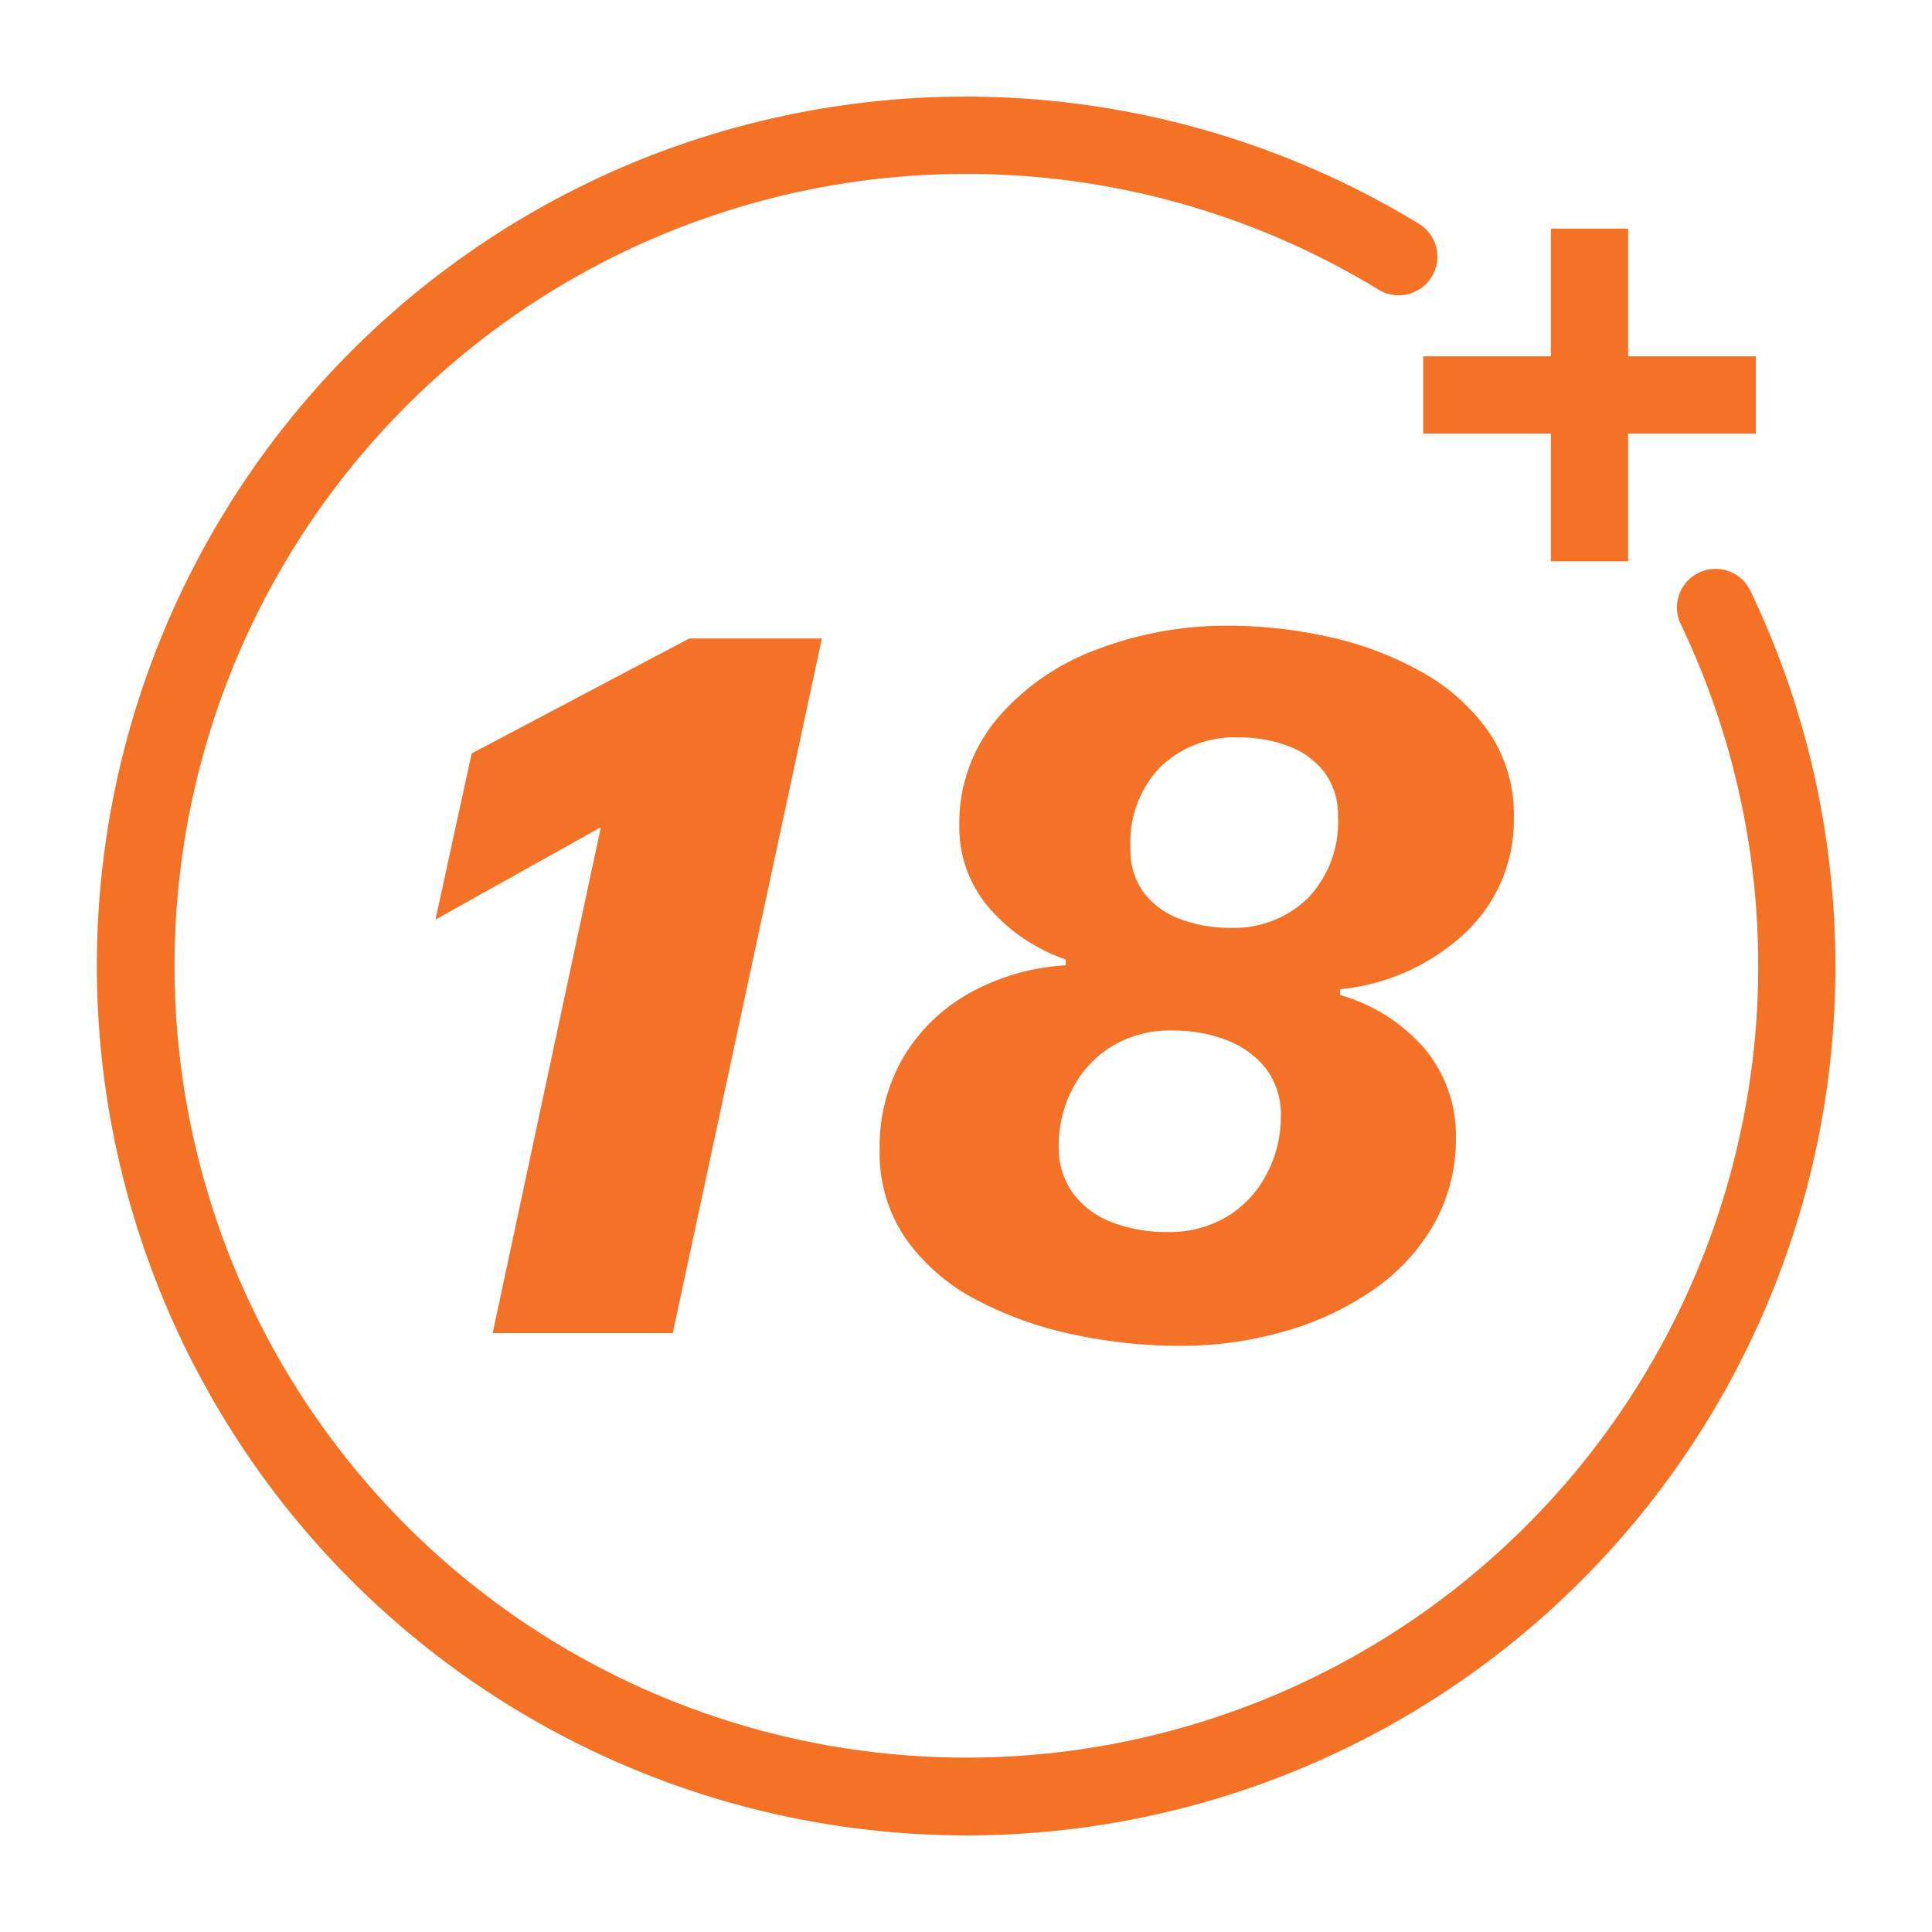
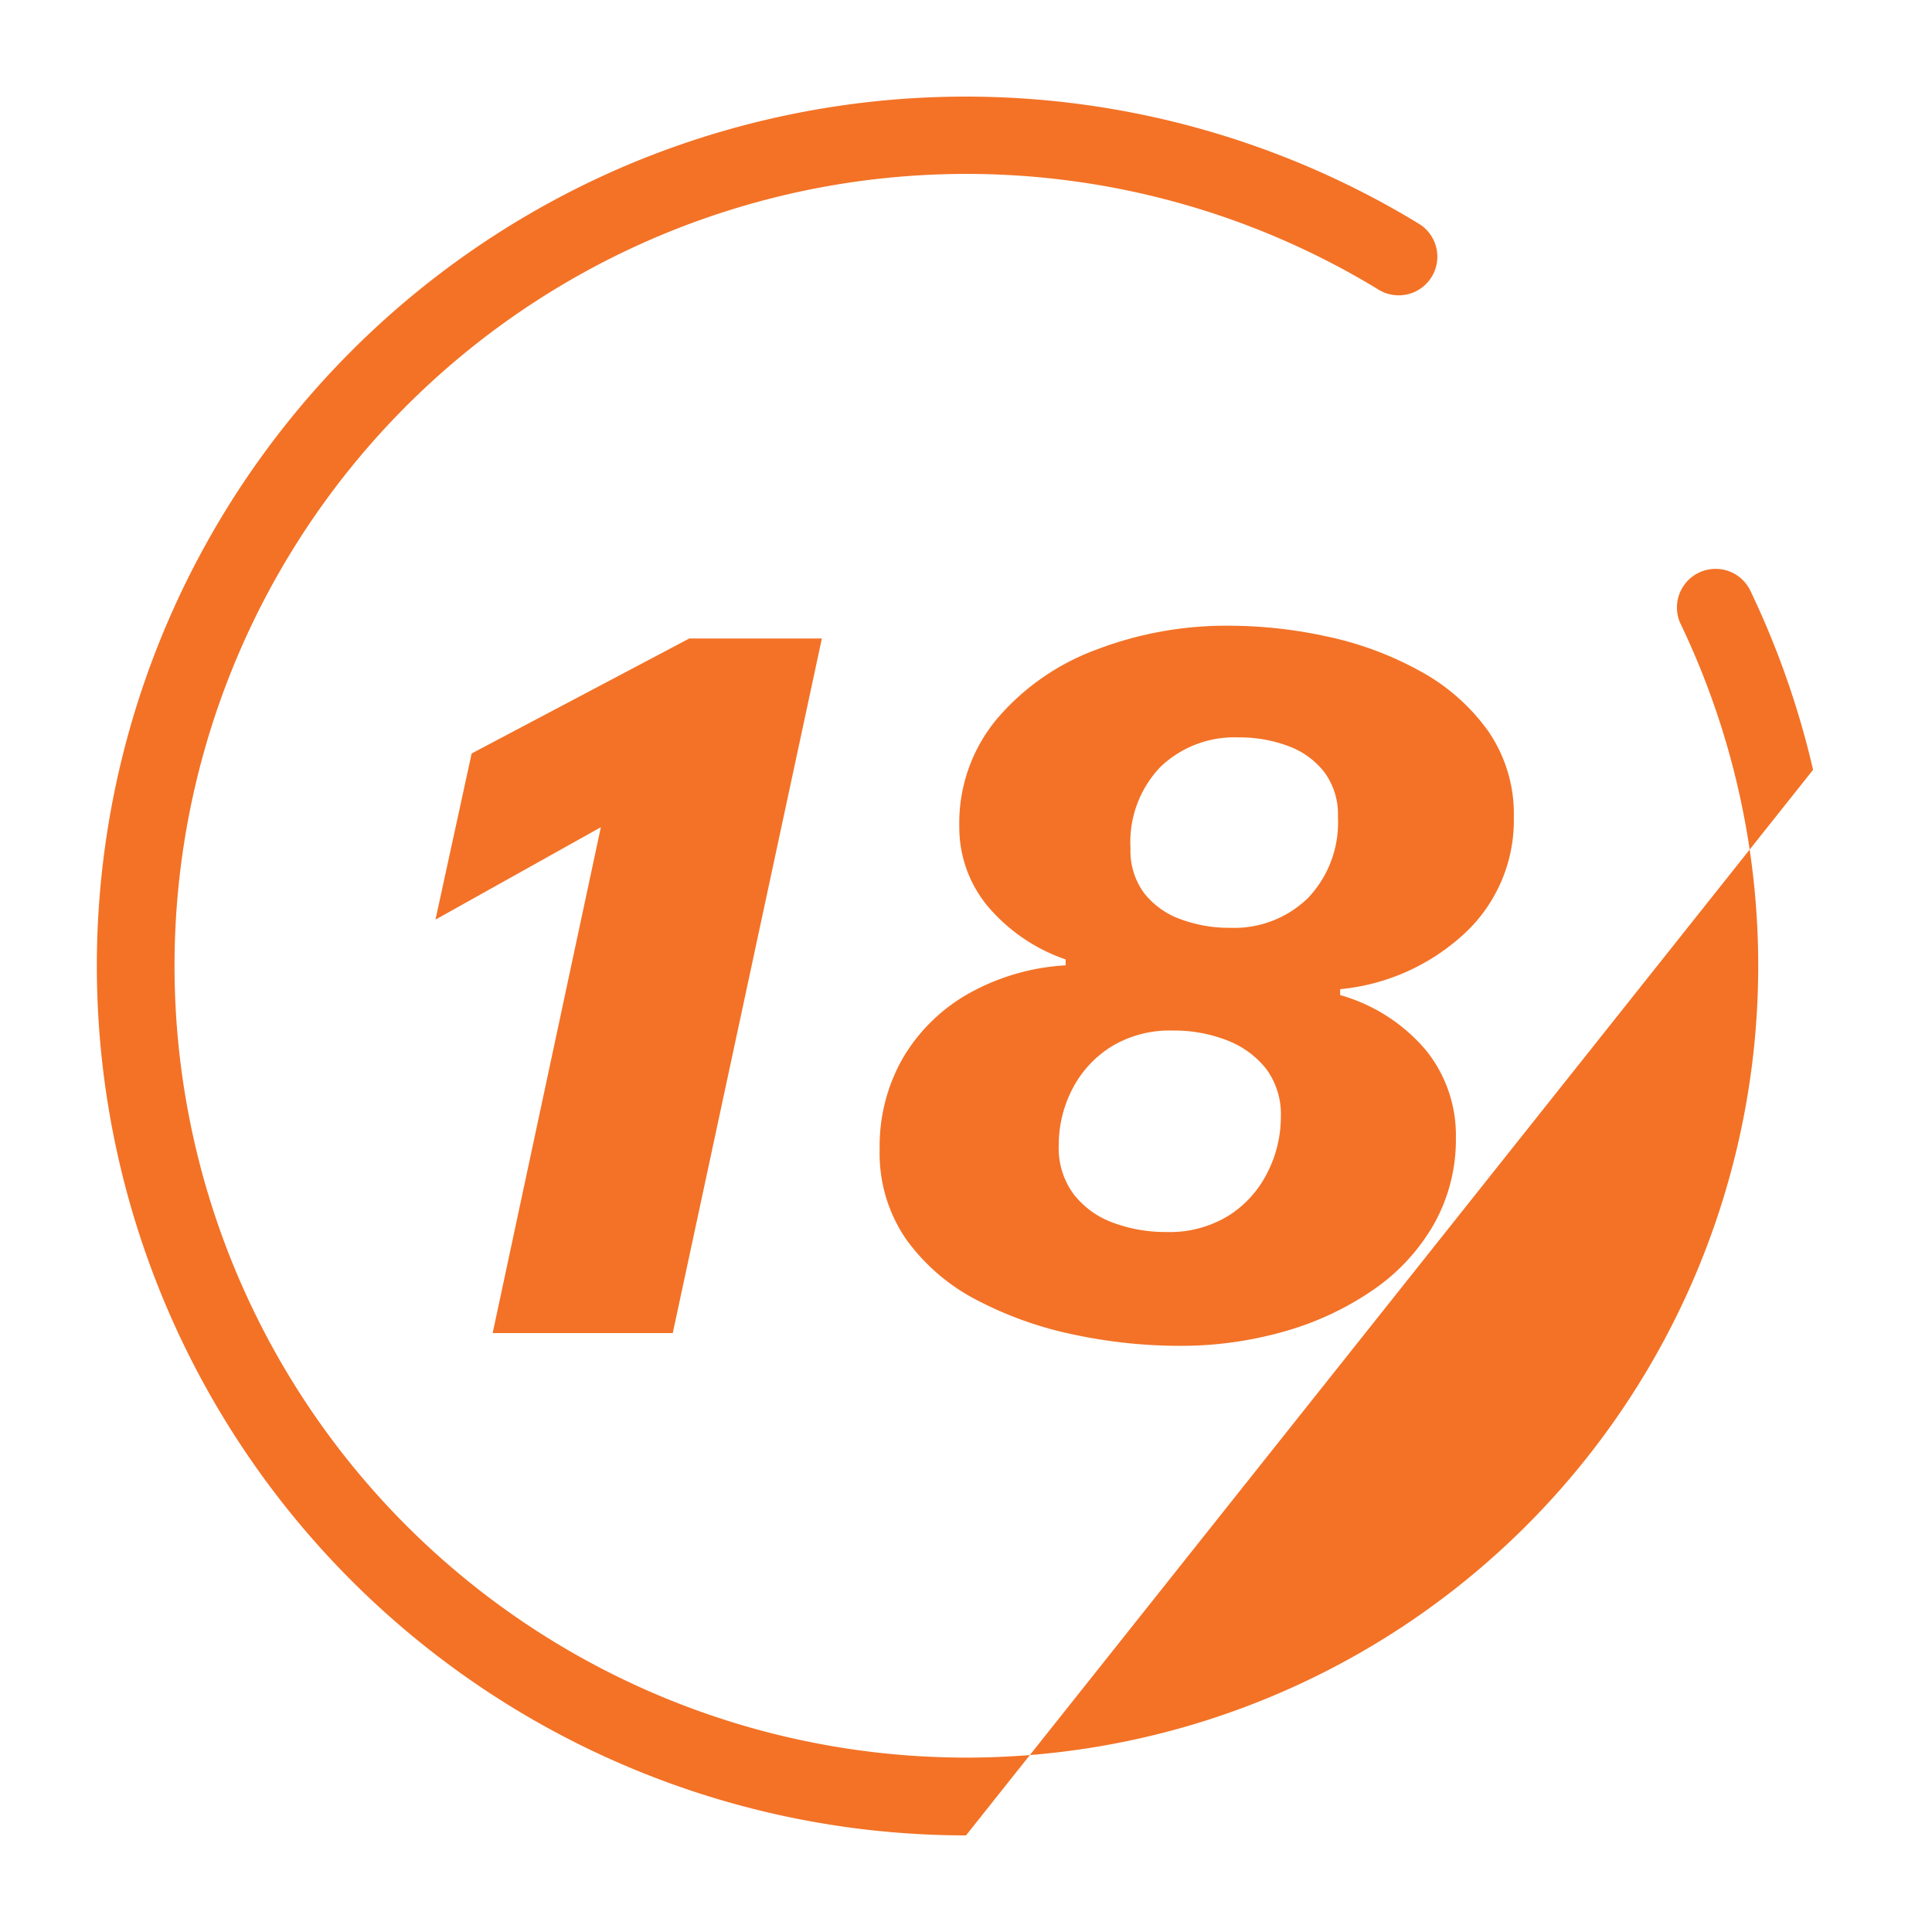
<svg xmlns="http://www.w3.org/2000/svg" width="100" height="100" viewBox="0 0 100 100">
  <defs>
    <clipPath id="clip-path">
      <rect id="Rectangle_1580" data-name="Rectangle 1580" width="90" height="90" fill="none" />
    </clipPath>
    <clipPath id="clip-_6._18_">
      <rect width="100" height="100" />
    </clipPath>
  </defs>
  <g id="_6._18_" data-name="6. 18+" clip-path="url(#clip-_6._18_)">
    <g id="Group_3844" data-name="Group 3844" transform="translate(-6 5)">
      <g id="Group_3843" data-name="Group 3843" transform="translate(11)">
        <g id="Group_3842" data-name="Group 3842" clip-path="url(#clip-path)">
-           <path id="Line_290" data-name="Line 290" d="M17.219,2H0V-2H17.219Z" transform="translate(68.663 15.443)" fill="#f37226" />
-           <path id="Line_291" data-name="Line 291" d="M2,17.219H-2V0H2Z" transform="translate(77.272 6.834)" fill="#f37226" />
-           <path id="Path_2274" data-name="Path 2274" d="M45,90A45.011,45.011,0,0,1,27.482,3.537,45.083,45.083,0,0,1,68.488,6.61,2,2,0,0,1,66.4,10.02,40.986,40.986,0,1,0,81.961,27.234a2,2,0,0,1,3.6-1.735,44.775,44.775,0,0,1,3.283,9.346A45.241,45.241,0,0,1,90,45,44.964,44.964,0,0,1,45,90Z" fill="#f37226" />
+           <path id="Path_2274" data-name="Path 2274" d="M45,90A45.011,45.011,0,0,1,27.482,3.537,45.083,45.083,0,0,1,68.488,6.61,2,2,0,0,1,66.4,10.02,40.986,40.986,0,1,0,81.961,27.234a2,2,0,0,1,3.6-1.735,44.775,44.775,0,0,1,3.283,9.346Z" fill="#f37226" />
        </g>
        <path id="Path_2841" data-name="Path 2841" d="M6.5,0l5.6-26.183L3.54-21.4,5.412-30,16.68-35.953h6.86L15.822,0ZM42.04.66A26.344,26.344,0,0,1,36.614.086a19.188,19.188,0,0,1-5.021-1.778,10.375,10.375,0,0,1-3.674-3.139,7.834,7.834,0,0,1-1.387-4.689,9.152,9.152,0,0,1,1.208-4.727,9.177,9.177,0,0,1,3.376-3.315,11.614,11.614,0,0,1,5.042-1.473v-.305a9.187,9.187,0,0,1-4.073-2.8,6.394,6.394,0,0,1-1.432-4.087A8.417,8.417,0,0,1,32.6-31.789a12.391,12.391,0,0,1,5.132-3.58,18.812,18.812,0,0,1,6.9-1.244,23.859,23.859,0,0,1,5.081.564A17.362,17.362,0,0,1,54.5-34.267a10.479,10.479,0,0,1,3.523,3.1,7.549,7.549,0,0,1,1.332,4.481,7.98,7.98,0,0,1-2.493,5.949A11,11,0,0,1,50.365-17.8v.305a9.018,9.018,0,0,1,4.453,2.869,7.009,7.009,0,0,1,1.539,4.493,8.935,8.935,0,0,1-1.143,4.505,10.391,10.391,0,0,1-3.15,3.4A15.509,15.509,0,0,1,47.481-.086,19.458,19.458,0,0,1,42.04.66Zm-.673-5.892a5.822,5.822,0,0,0,3.245-.858,5.6,5.6,0,0,0,2-2.238,6.342,6.342,0,0,0,.684-2.848,3.93,3.93,0,0,0-.77-2.513,4.746,4.746,0,0,0-2.031-1.47,7.5,7.5,0,0,0-2.772-.5,5.822,5.822,0,0,0-3.245.858,5.623,5.623,0,0,0-2,2.222A6.311,6.311,0,0,0,35.8-9.713a4.006,4.006,0,0,0,.769,2.519,4.542,4.542,0,0,0,2.041,1.48A7.736,7.736,0,0,0,41.367-5.232Zm3.29-15.745a5.473,5.473,0,0,0,4.048-1.546,5.669,5.669,0,0,0,1.546-4.194,3.674,3.674,0,0,0-.7-2.311,4.188,4.188,0,0,0-1.874-1.358,7.16,7.16,0,0,0-2.569-.446,5.532,5.532,0,0,0-4.038,1.521,5.629,5.629,0,0,0-1.556,4.219,3.674,3.674,0,0,0,.7,2.311A4.185,4.185,0,0,0,42.1-21.424,7.177,7.177,0,0,0,44.657-20.977Z" transform="translate(14 64)" fill="#f37227" />
      </g>
    </g>
  </g>
</svg>